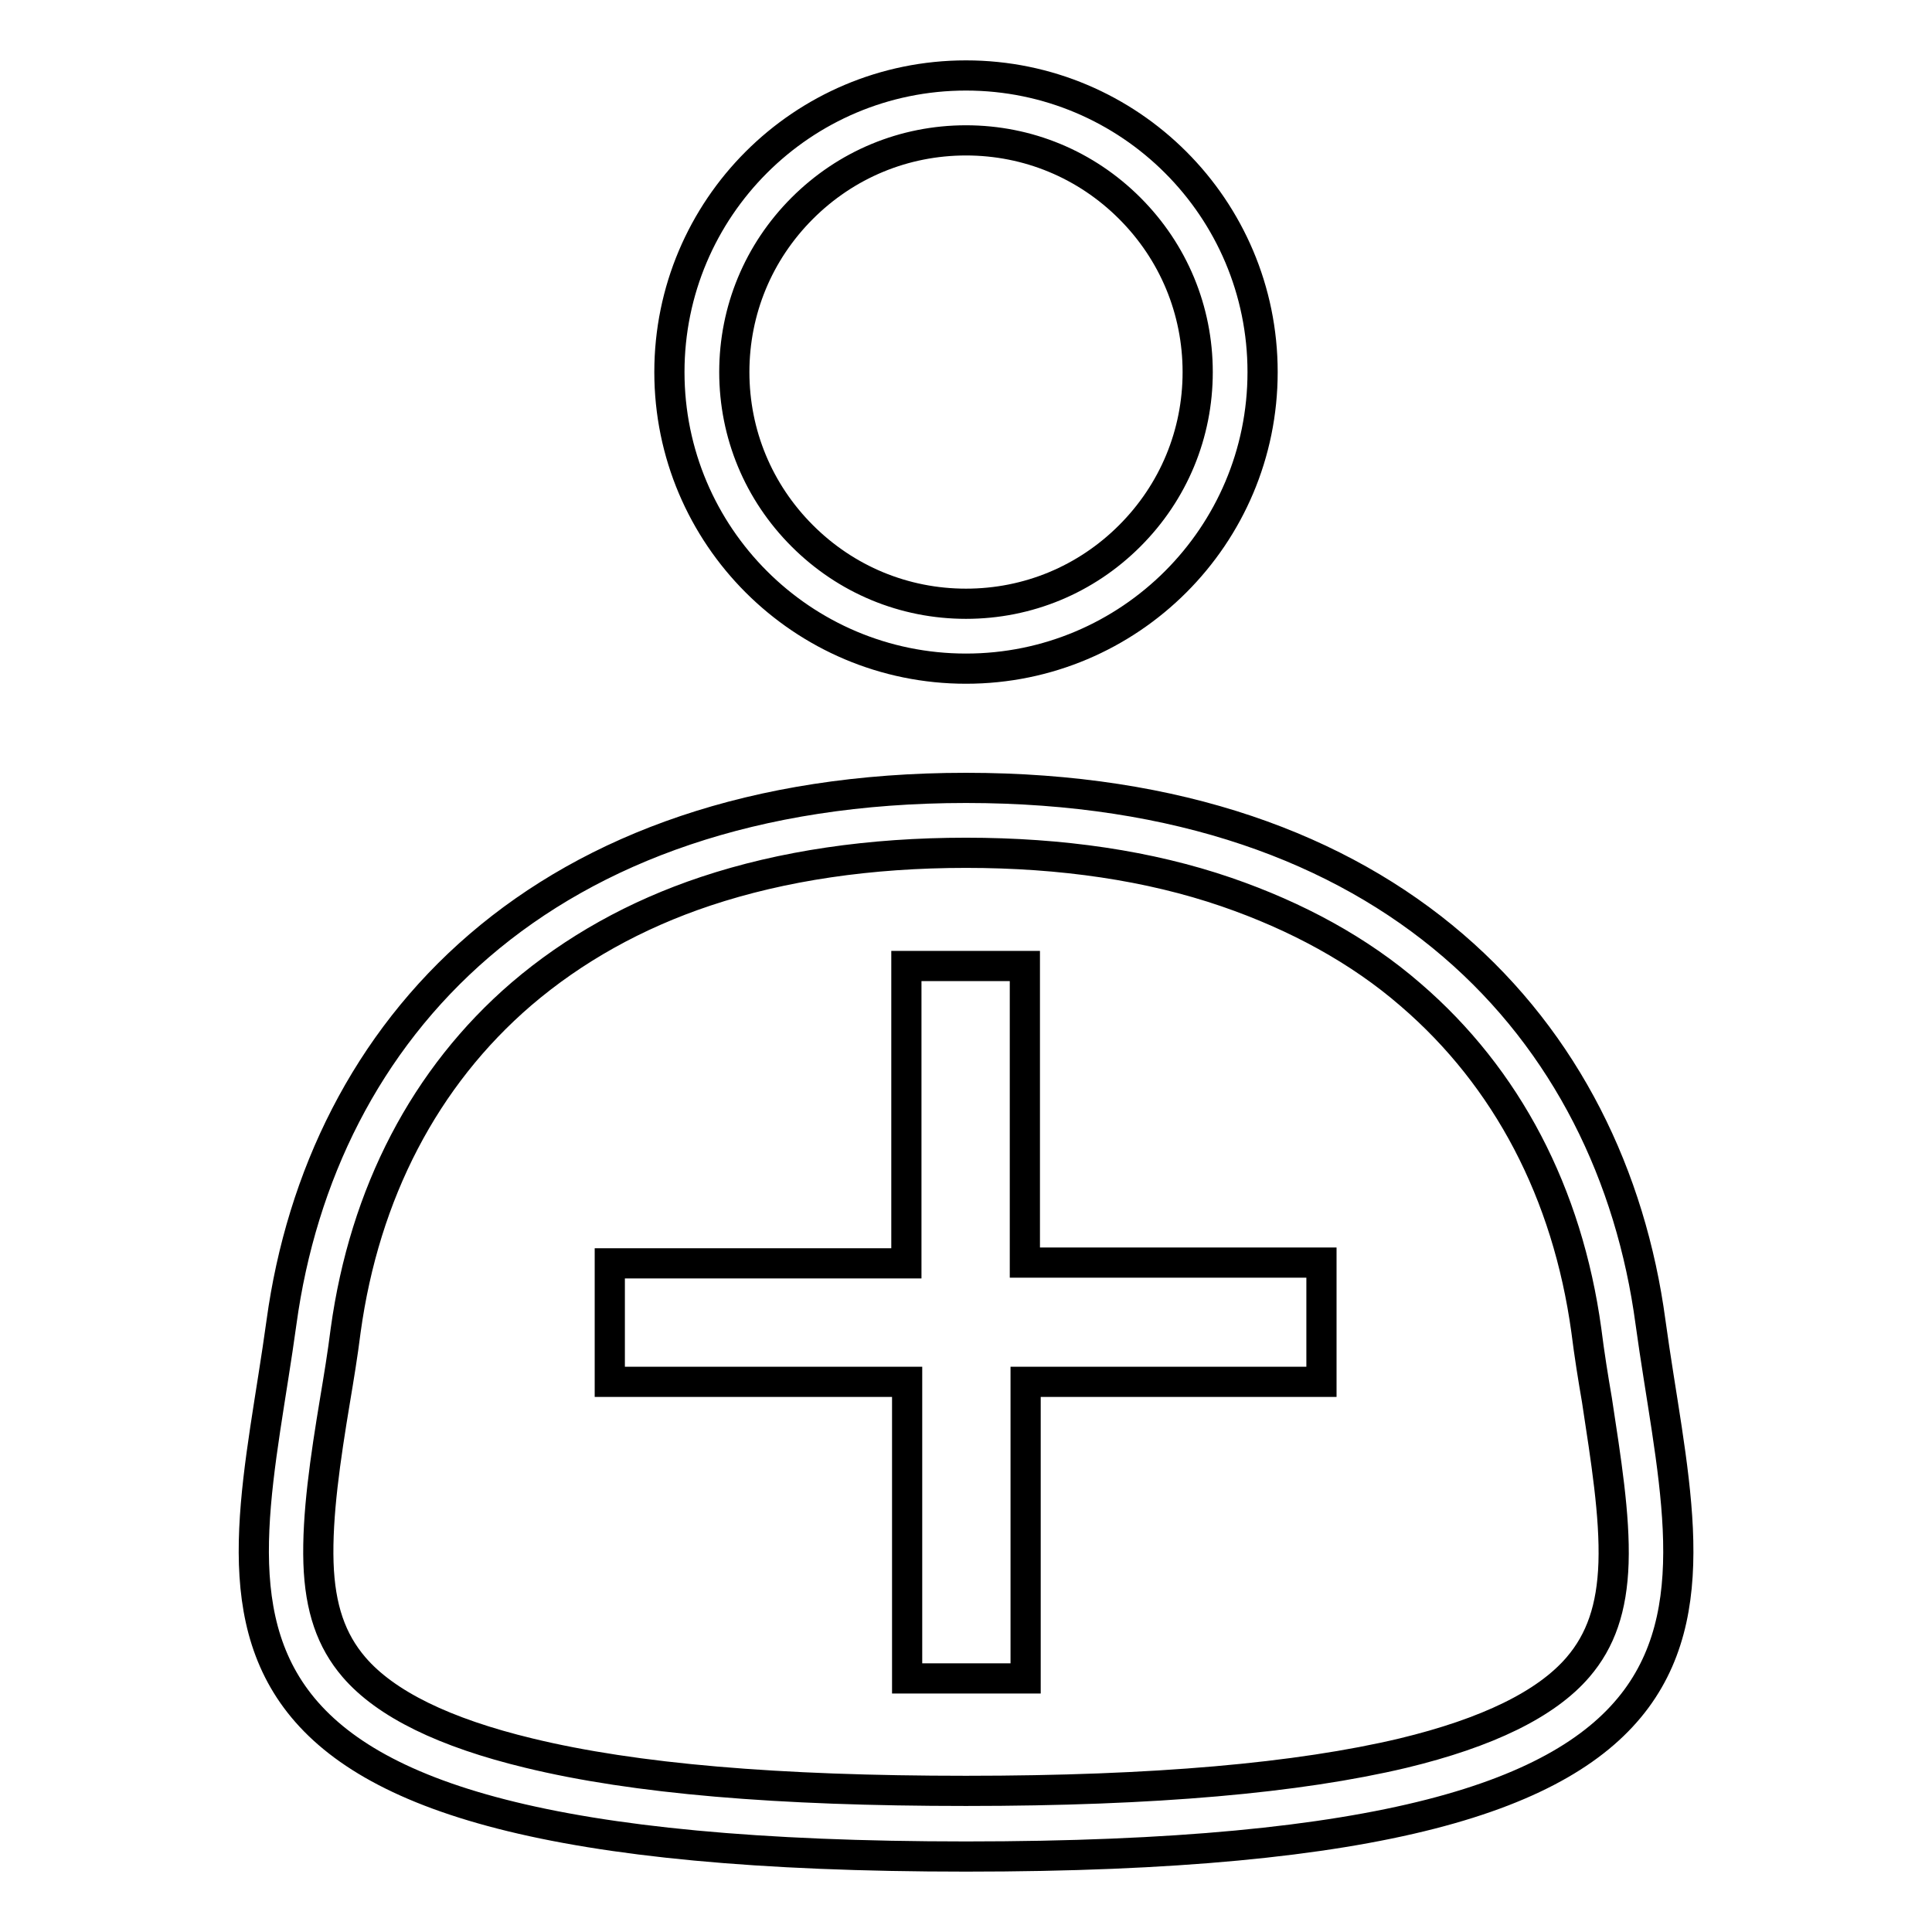
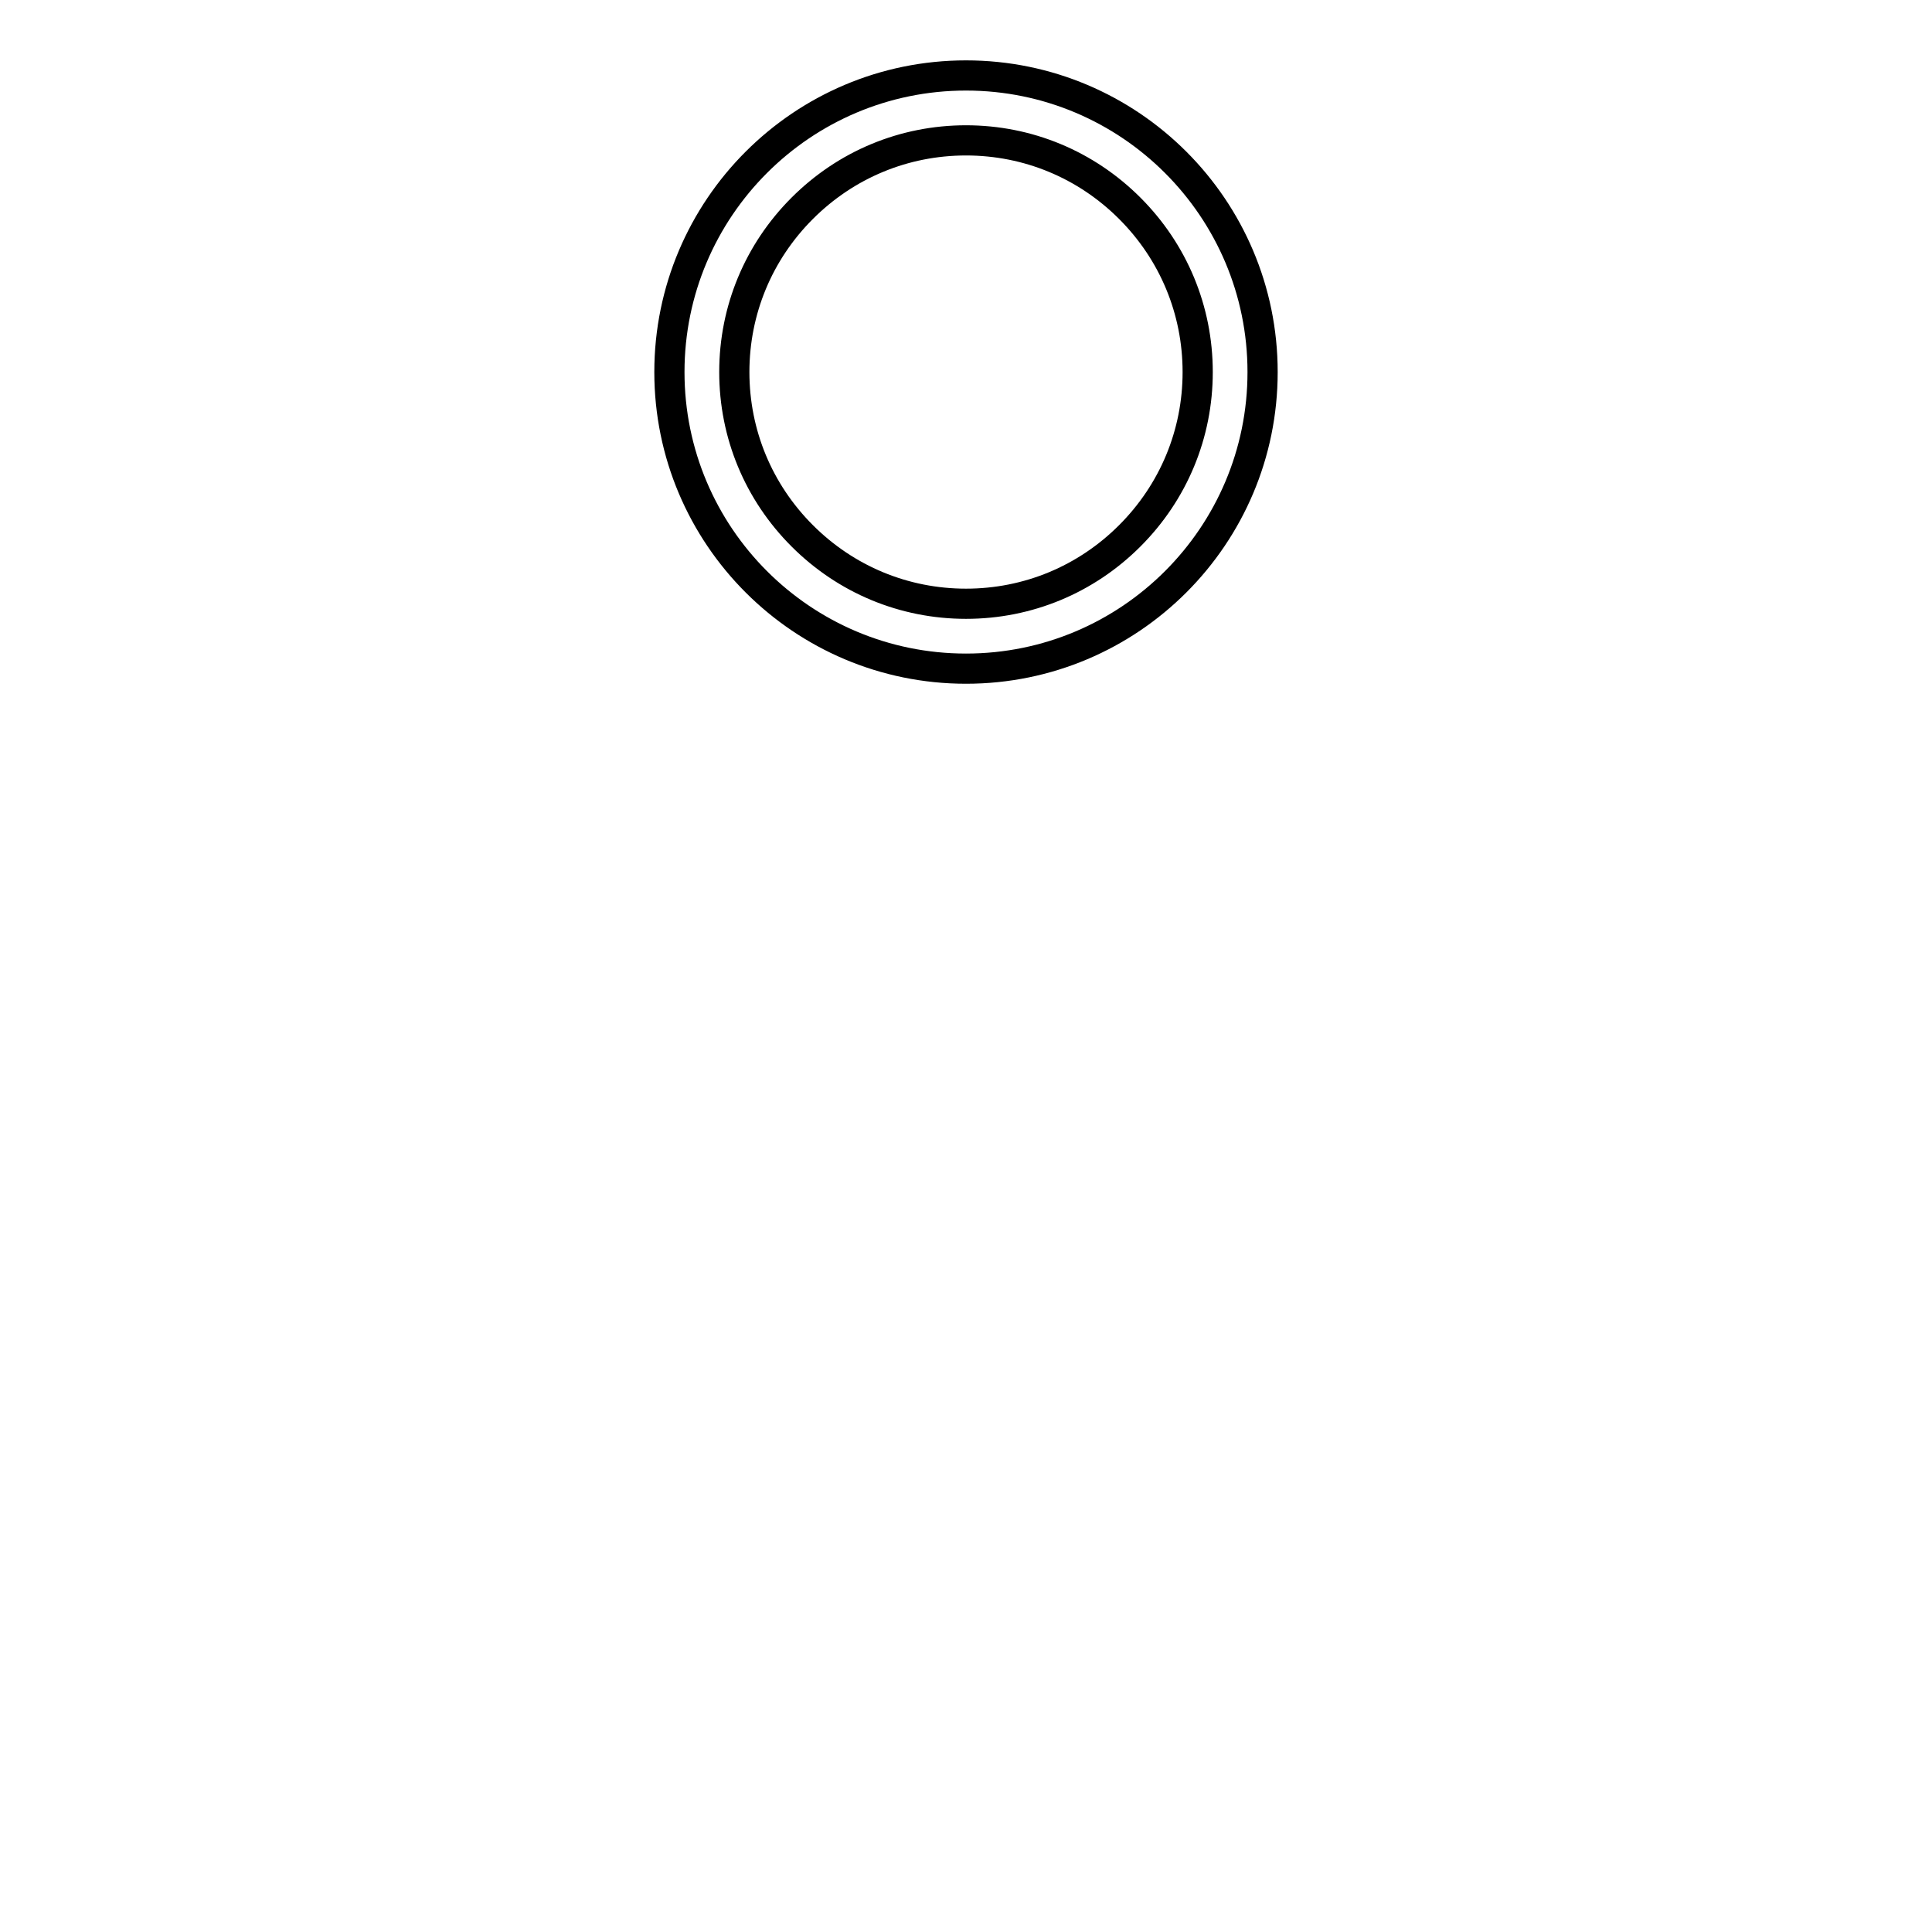
<svg xmlns="http://www.w3.org/2000/svg" version="1.1" x="0px" y="0px" viewBox="0 0 256 256" enable-background="new 0 0 256 256" xml:space="preserve">
  <g>
    <g>
      <path stroke-width="4" fill-opacity="0" stroke="#000000" d="M128,18.6c8.2,0,15.9,3.2,21.7,9c5.8,5.8,9,13.5,9,21.7c0,8.2-3.2,15.9-9,21.7c-5.8,5.8-13.5,9-21.7,9c-8.2,0-15.9-3.2-21.7-9c-5.8-5.8-9-13.5-9-21.7c0-8.2,3.2-15.9,9-21.7C112.1,21.8,119.8,18.6,128,18.6 M128,10c-21.7,0-39.3,17.6-39.3,39.3c0,21.7,17.6,39.3,39.3,39.3s39.3-17.6,39.3-39.3S149.7,10,128,10L128,10z" />
-       <path stroke-width="4" fill-opacity="0" stroke="#000000" d="M128,113c12.7,0,24.3,1.7,34.5,5.2c9.3,3.2,17.6,7.7,24.4,13.6c12.8,11,20.8,26.3,23.3,44.5c0.4,3.2,0.9,6.3,1.4,9.2c1.2,7.9,2.4,15.3,2.2,21.6c-0.2,6-1.7,10.3-4.7,13.8c-4.2,4.9-12,8.7-23.2,11.4c-13.9,3.3-32.9,5-57.9,5c-25,0-43.9-1.6-57.9-5c-11.2-2.7-19-6.5-23.2-11.4c-3-3.5-4.5-7.8-4.7-13.8c-0.2-6.3,0.9-13.8,2.2-21.6c0.5-3,1-6,1.4-9.2c2.5-18.2,10.5-33.6,23.3-44.6c6.9-5.9,15.1-10.5,24.4-13.6C103.7,114.7,115.3,113,128,113 M128,104.4c-56.3,0-85.4,32.1-90.7,70.8C32,213.9,17.5,246,128,246c110.6,0,96-32.1,90.7-70.8C213.5,136.5,184.4,104.4,128,104.4L128,104.4z" />
-       <path stroke-width="4" fill-opacity="0" stroke="#000000" d="M175.2,183.1h-39.3v39.3h-15.7v-39.3H80.8v-15.7h39.3V128h15.7v39.3h39.3V183.1z" />
    </g>
  </g>
</svg>